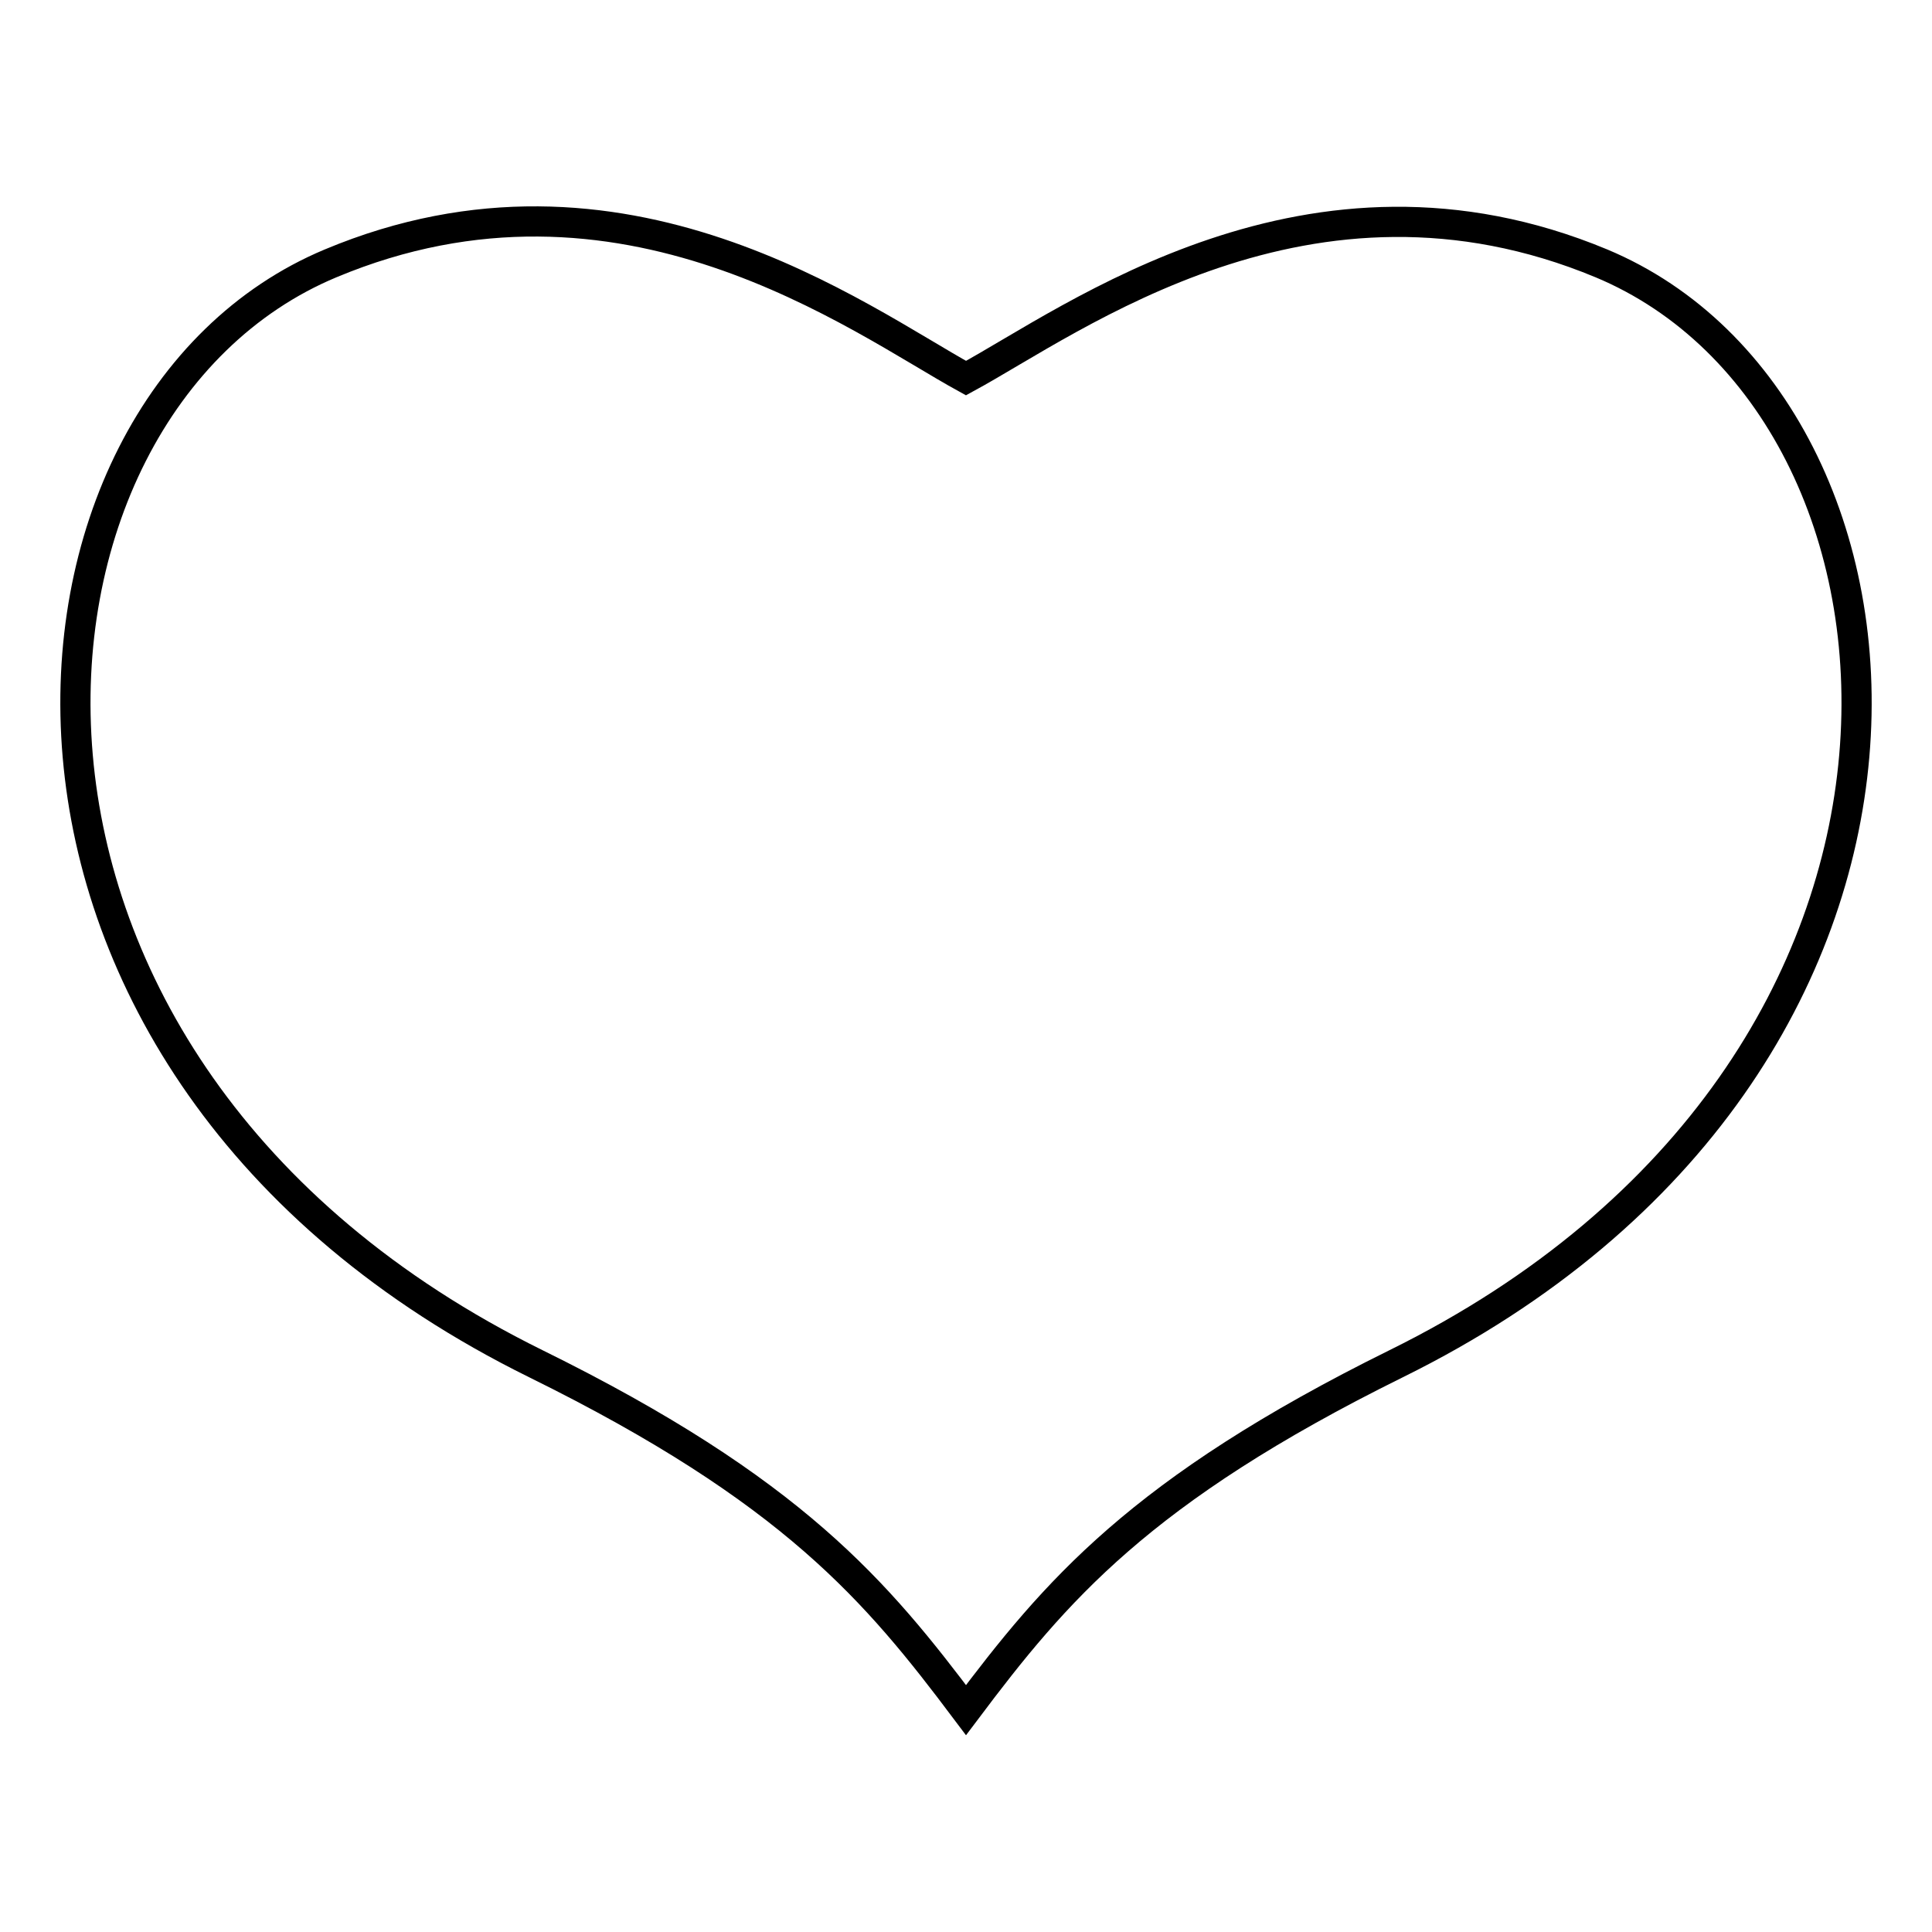
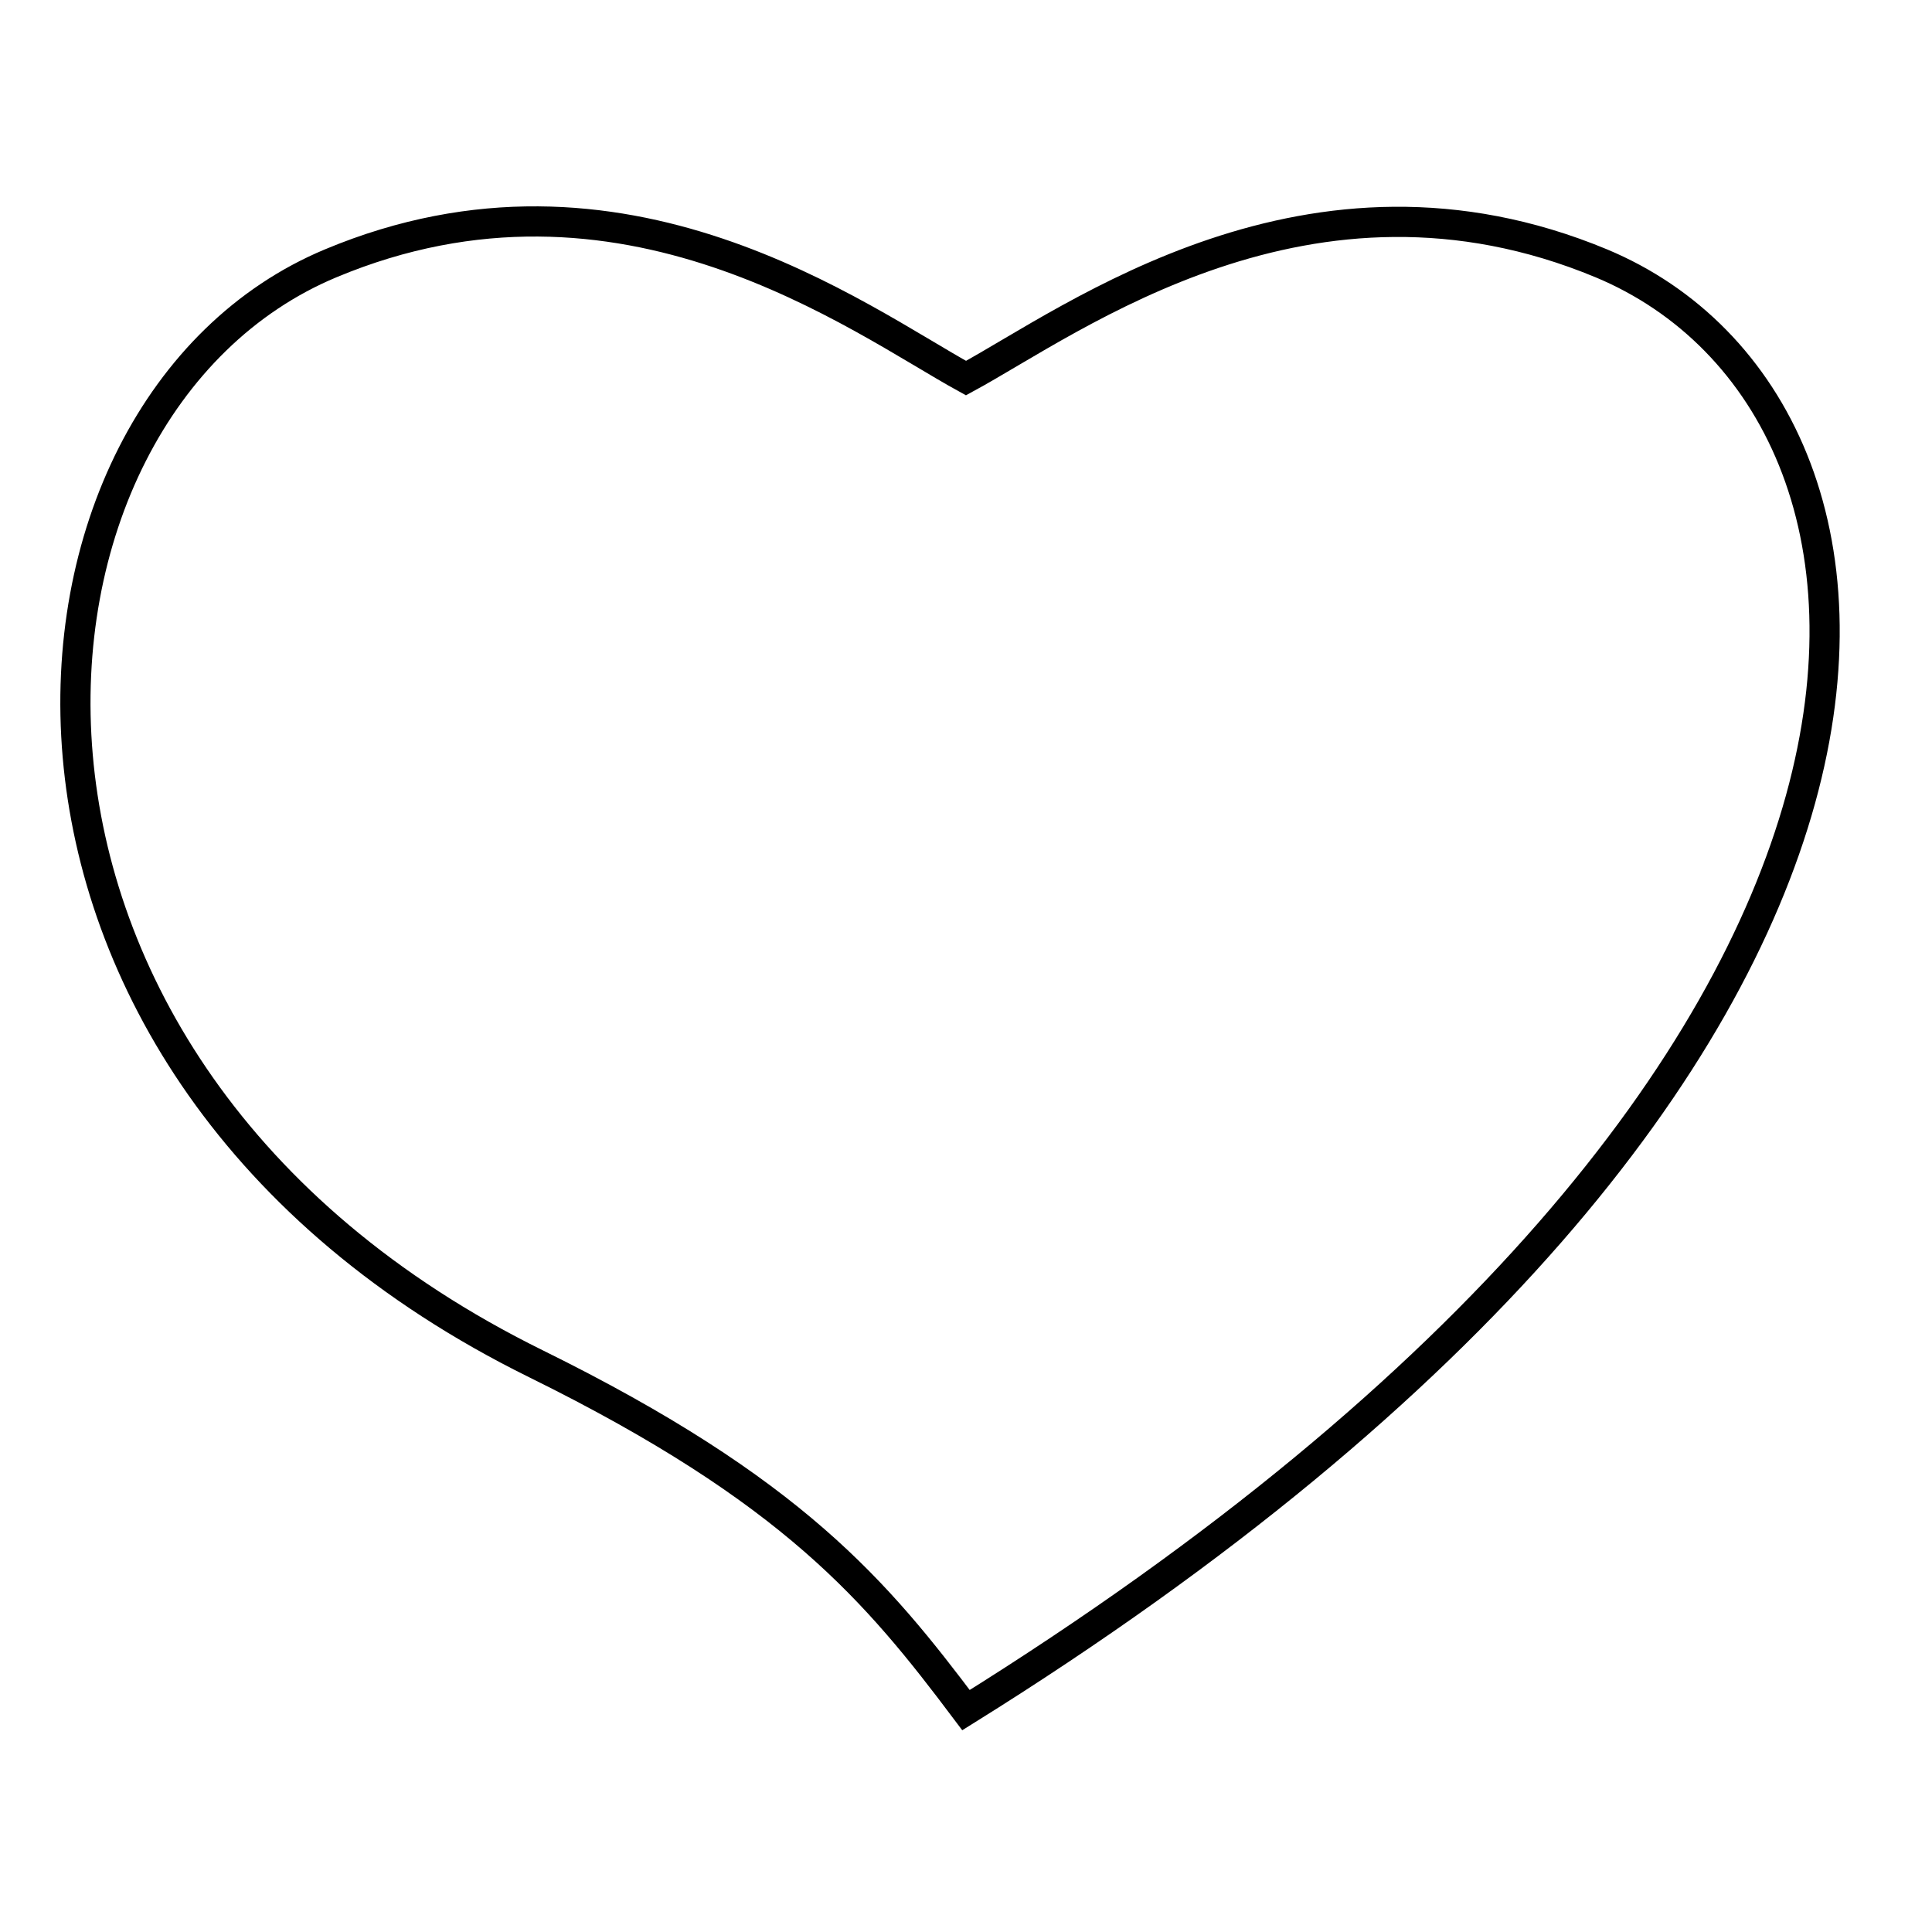
<svg xmlns="http://www.w3.org/2000/svg" version="1.1" x="0px" y="0px" viewBox="0 0 256 256" enable-background="new 0 0 256 256" xml:space="preserve">
  <g>
-     <path stroke-width="4" fill-opacity="0" stroke="#000000" d="M212.2,34.9c-38.7-16.1-70,7.5-84.2,15.2c-14.2-7.8-45.5-31.4-84.2-15.2C-1.9,54-8.9,141.3,71,180.7 c34.1,16.8,45.2,30.2,57,45.9c11.8-15.7,23-29.1,57-45.9C264.9,141.3,257.9,54,212.2,34.9z" />
+     <path stroke-width="4" fill-opacity="0" stroke="#000000" d="M212.2,34.9c-38.7-16.1-70,7.5-84.2,15.2c-14.2-7.8-45.5-31.4-84.2-15.2C-1.9,54-8.9,141.3,71,180.7 c34.1,16.8,45.2,30.2,57,45.9C264.9,141.3,257.9,54,212.2,34.9z" />
  </g>
</svg>